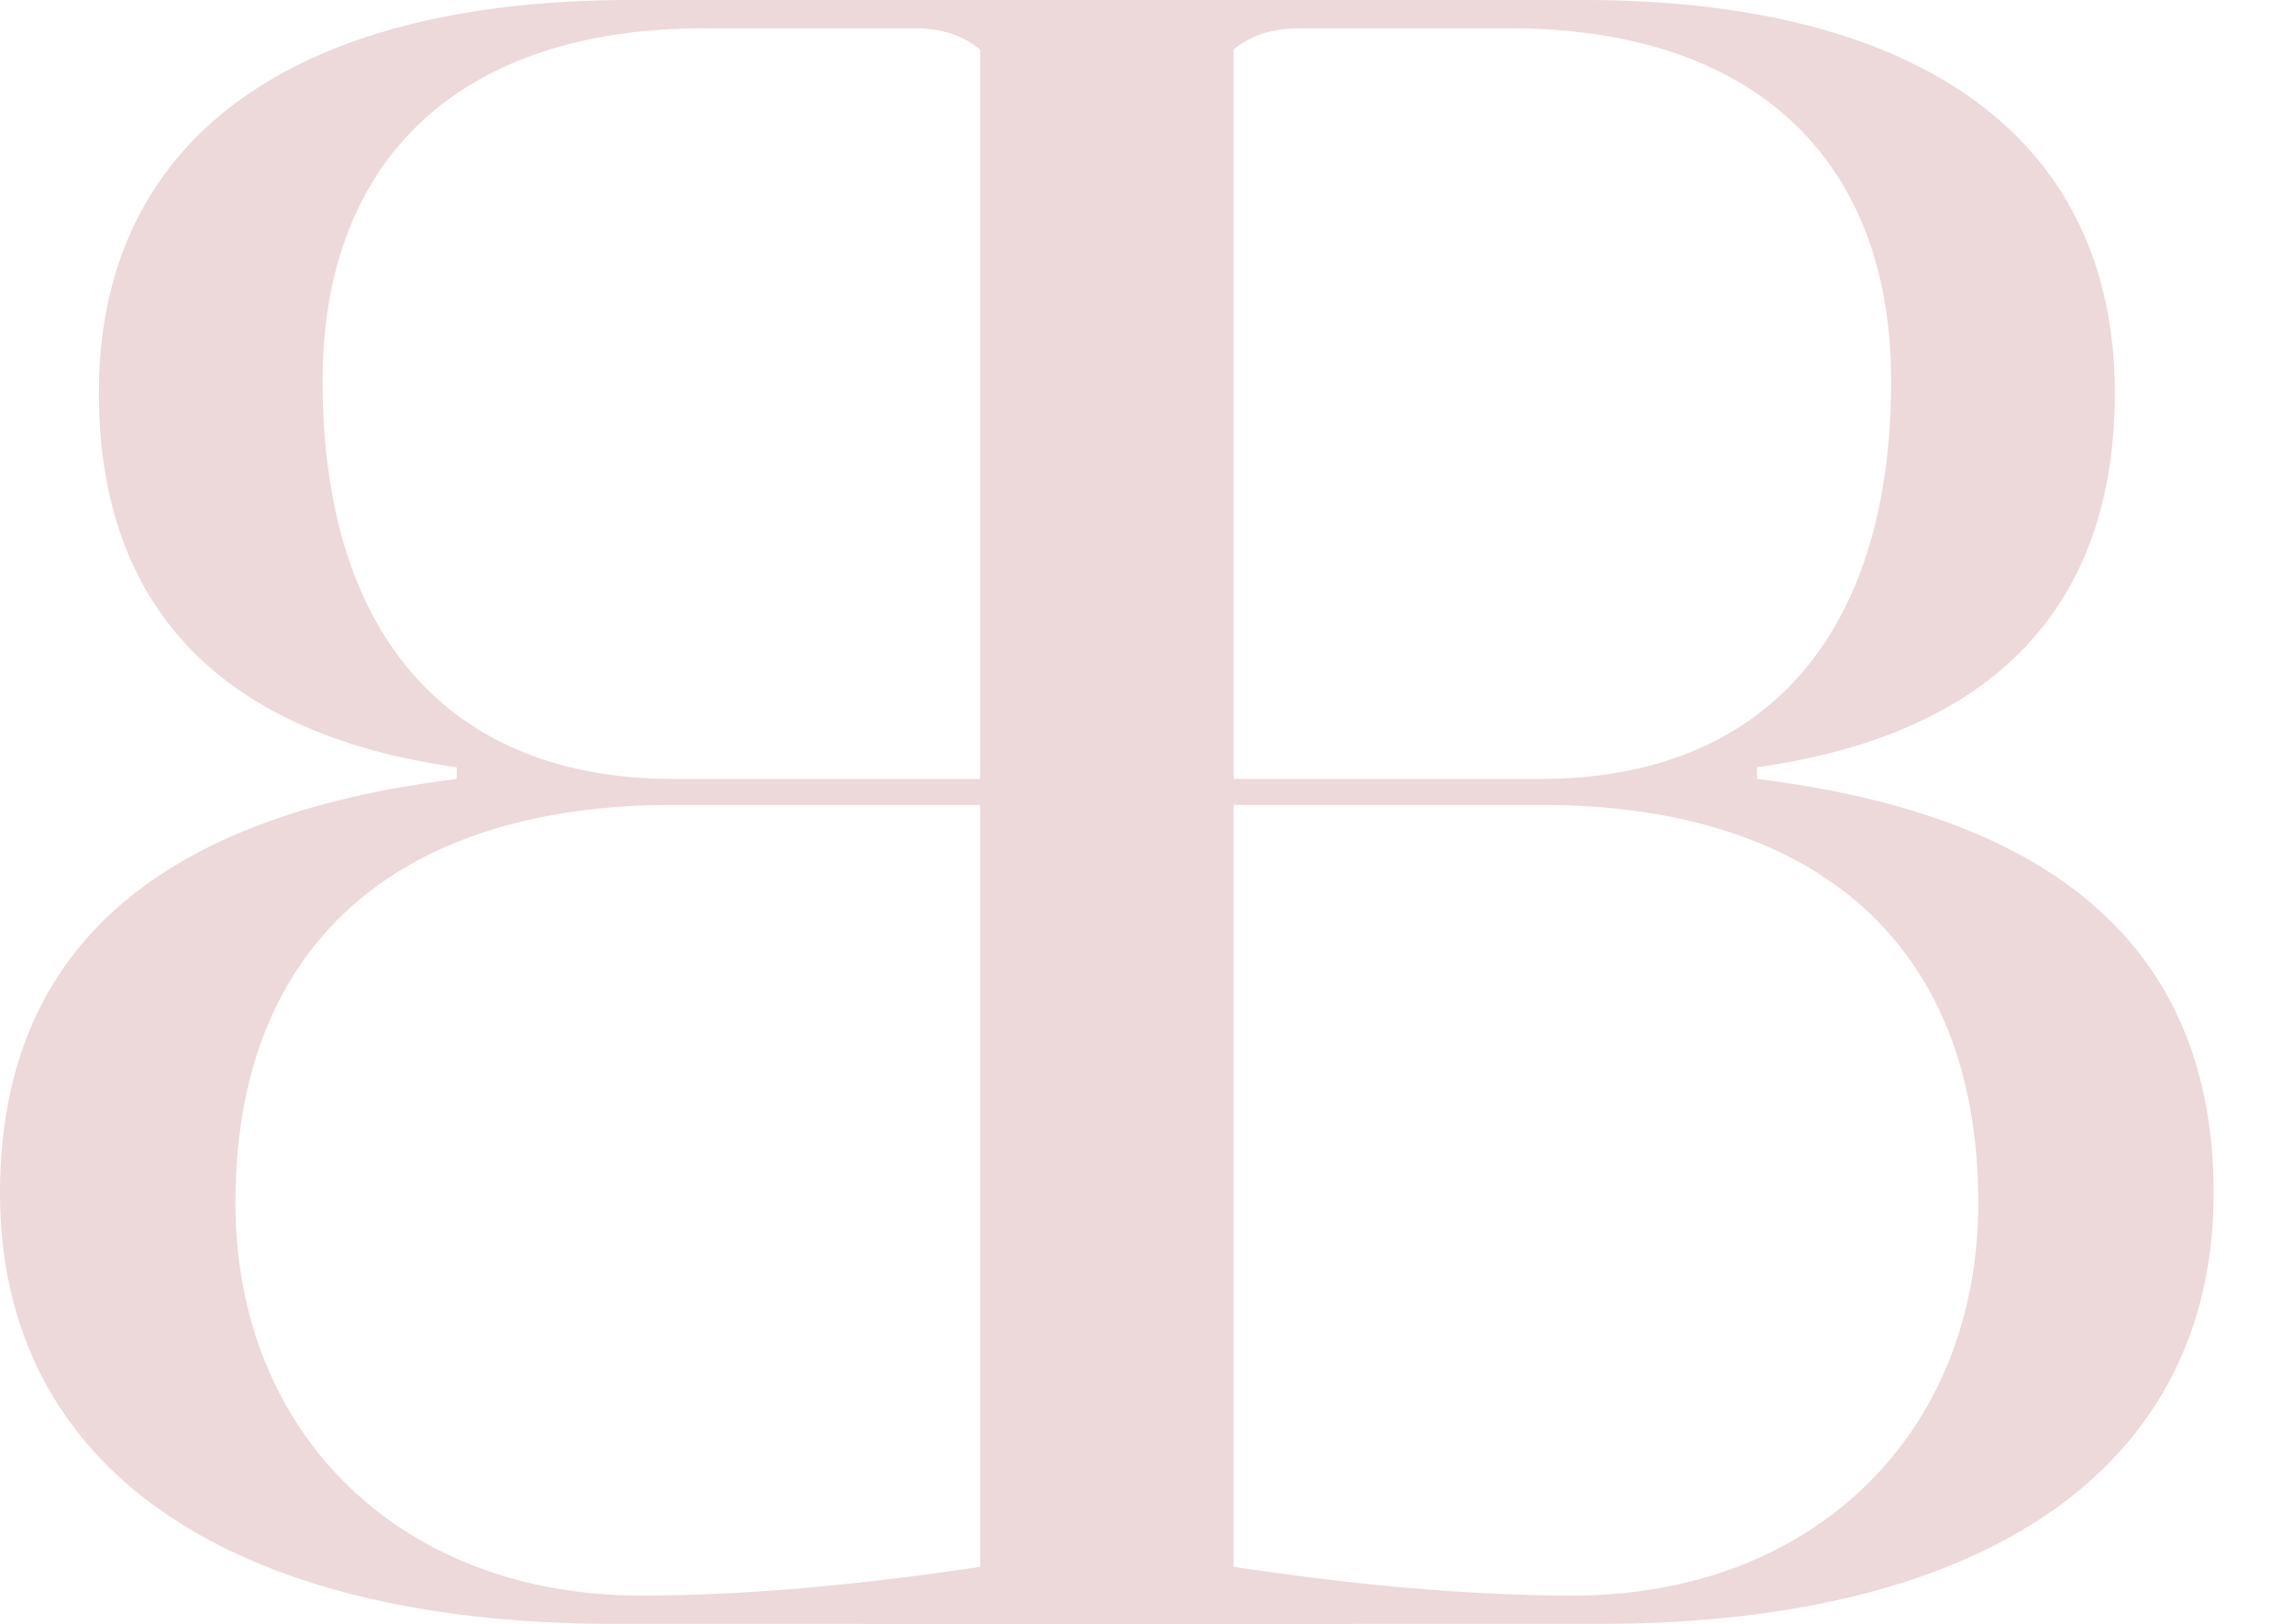
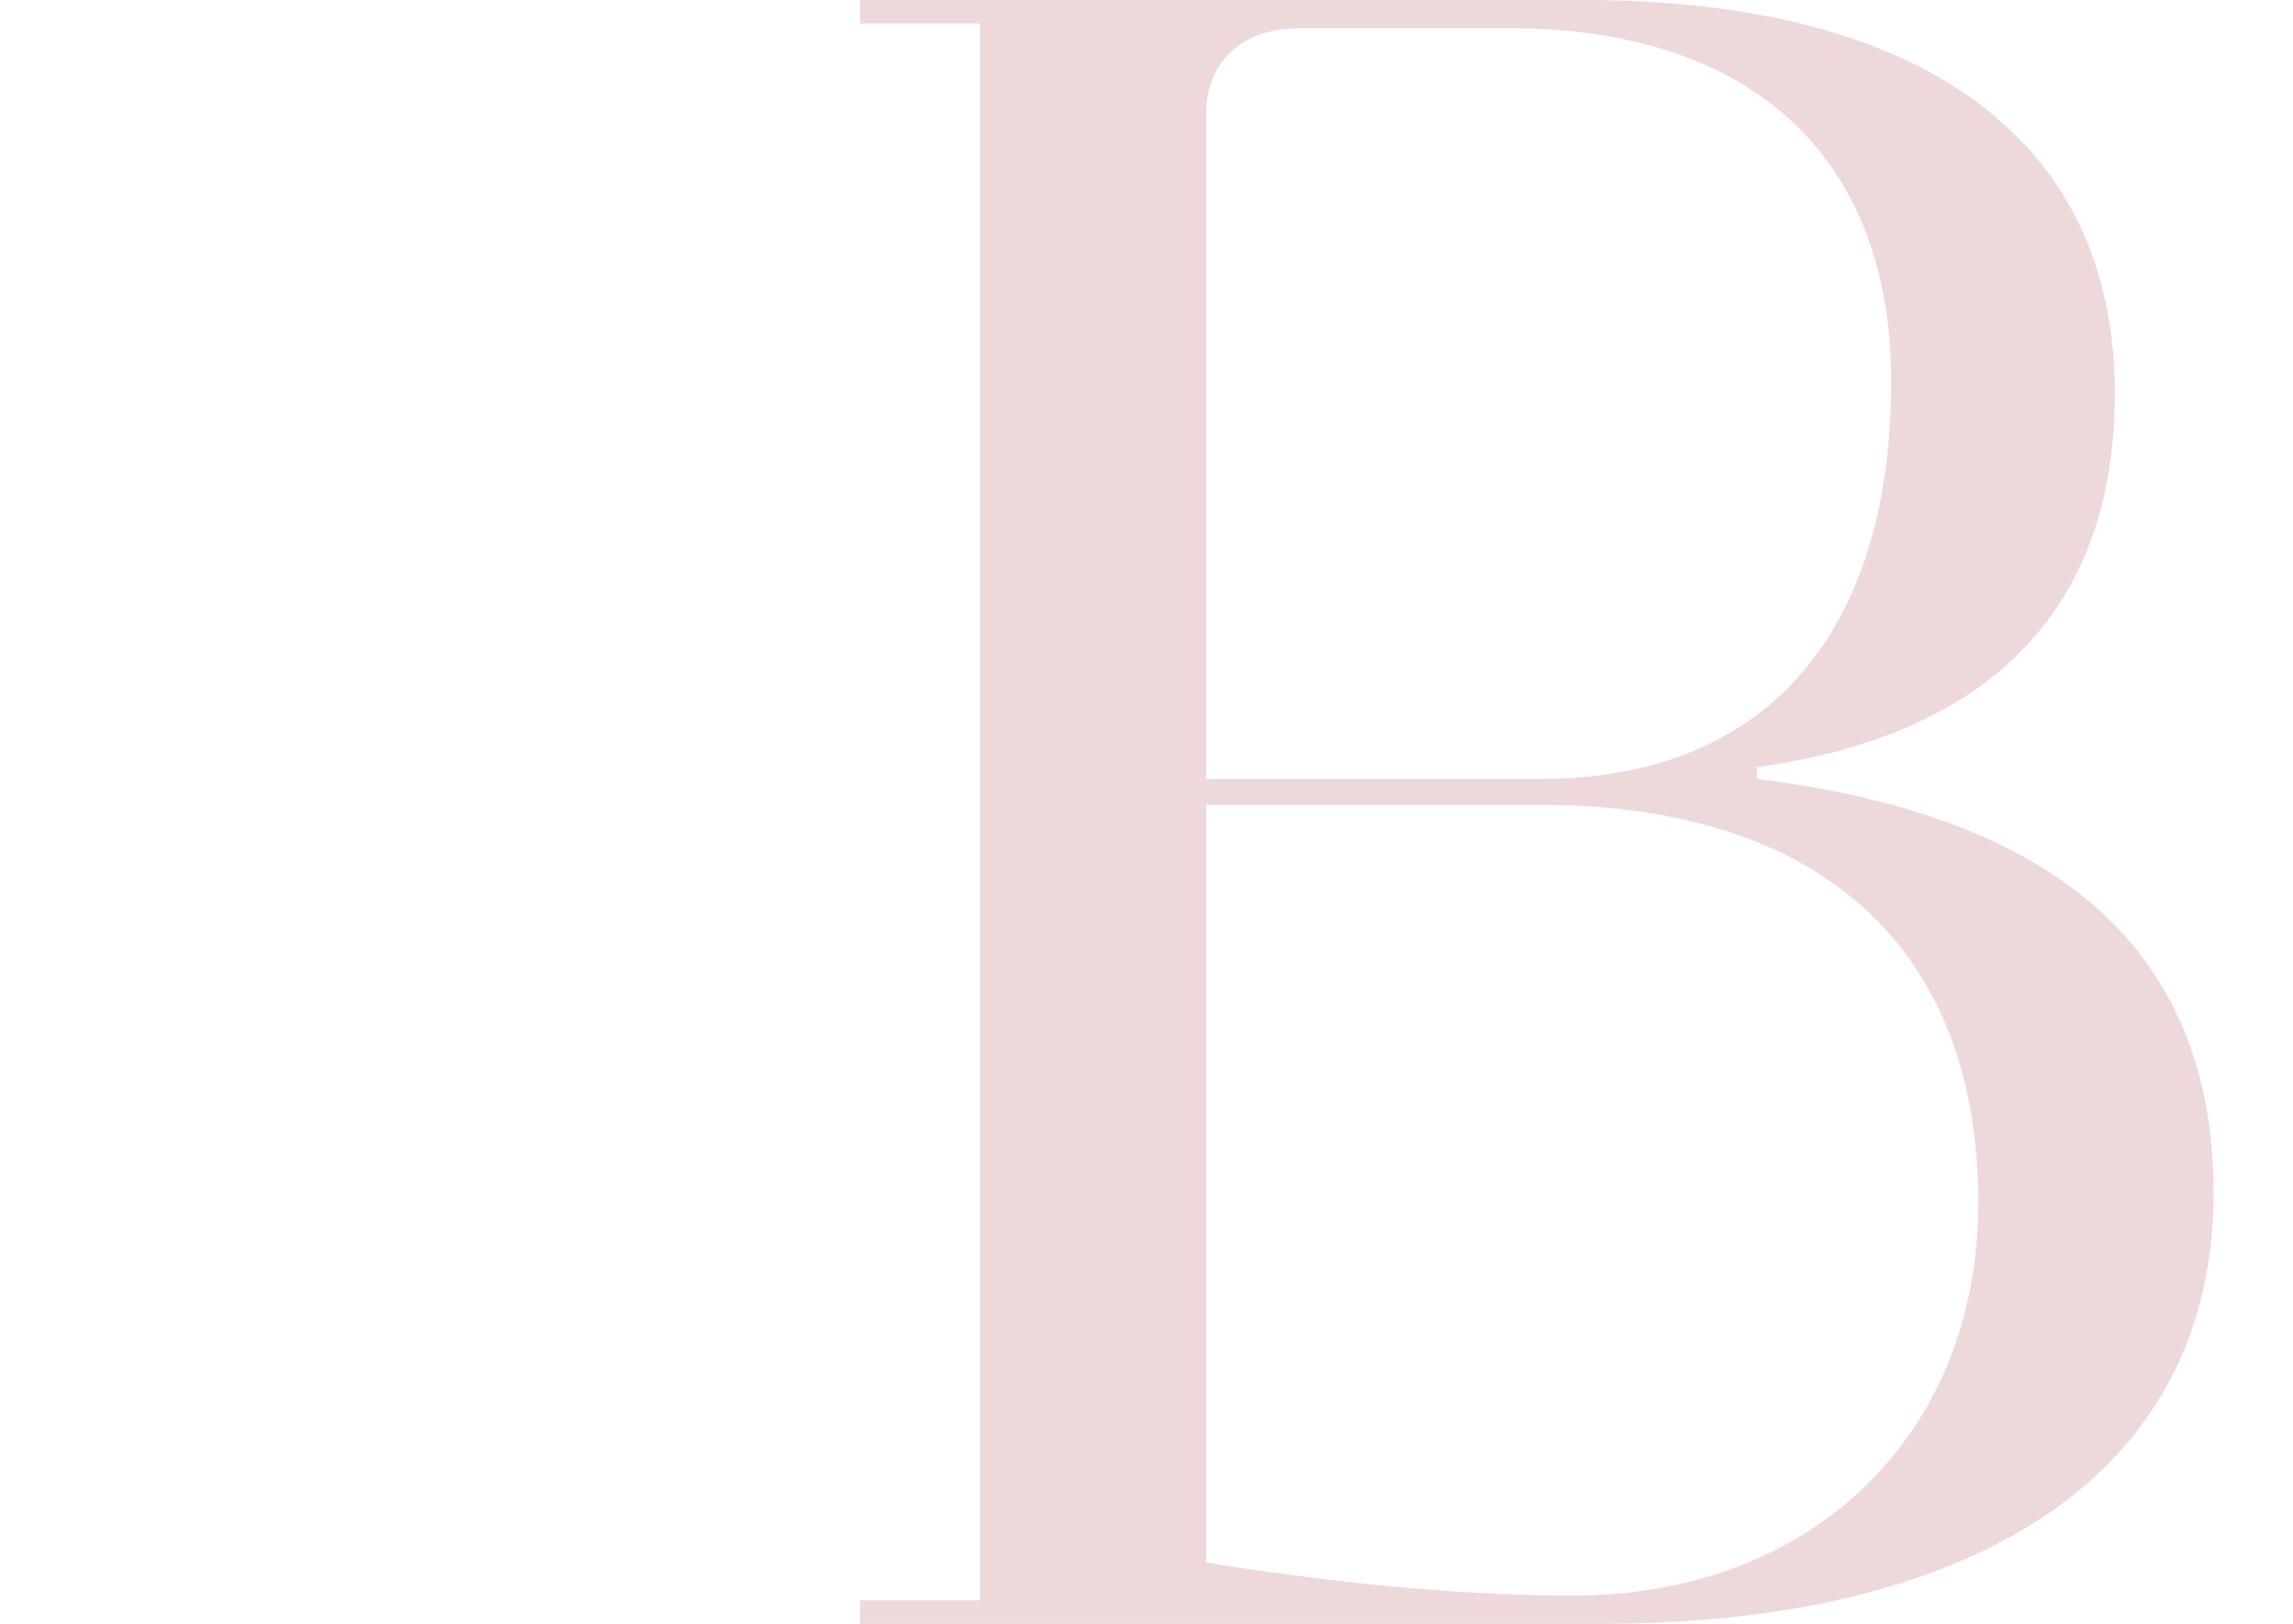
<svg xmlns="http://www.w3.org/2000/svg" width="24" height="17" viewBox="0 0 24 17" fill="none">
  <path d="M12.625 8.426V16.359C14.029 16.581 15.31 16.704 16.468 16.704C18.956 16.704 20.706 15.029 20.706 12.59C20.706 9.929 19.055 8.426 16.123 8.426H12.625ZM12.625 1.183V8.155H16.123C18.464 8.155 19.794 6.652 19.794 3.991C19.794 1.651 18.341 0.296 15.803 0.296H13.585C13.019 0.296 12.625 0.641 12.625 1.183ZM10.259 0.246H9.003V0H16.567C20.139 0 22.135 1.478 22.135 4.114C22.135 6.356 20.854 7.687 18.39 8.032V8.155C21.593 8.549 23.169 10.003 23.169 12.491C23.169 15.349 20.804 17 16.739 17H9.003V16.754H10.259V0.246Z" fill="#EDD8DA" />
-   <path d="M10.545 8.426V16.359C9.141 16.581 7.86 16.704 6.702 16.704C4.213 16.704 2.464 15.029 2.464 12.59C2.464 9.929 4.115 8.426 7.047 8.426H10.545ZM10.545 1.183V8.155H7.047C4.706 8.155 3.376 6.652 3.376 3.991C3.376 1.651 4.829 0.296 7.367 0.296H9.584C10.151 0.296 10.545 0.641 10.545 1.183ZM12.911 0.246H14.167V0H6.603C3.031 0 1.035 1.478 1.035 4.114C1.035 6.356 2.316 7.687 4.78 8.032V8.155C1.577 8.549 0 10.003 0 12.491C0 15.349 2.366 17 6.431 17H14.167V16.754H12.911V0.246Z" fill="#EDD8DA" />
</svg>